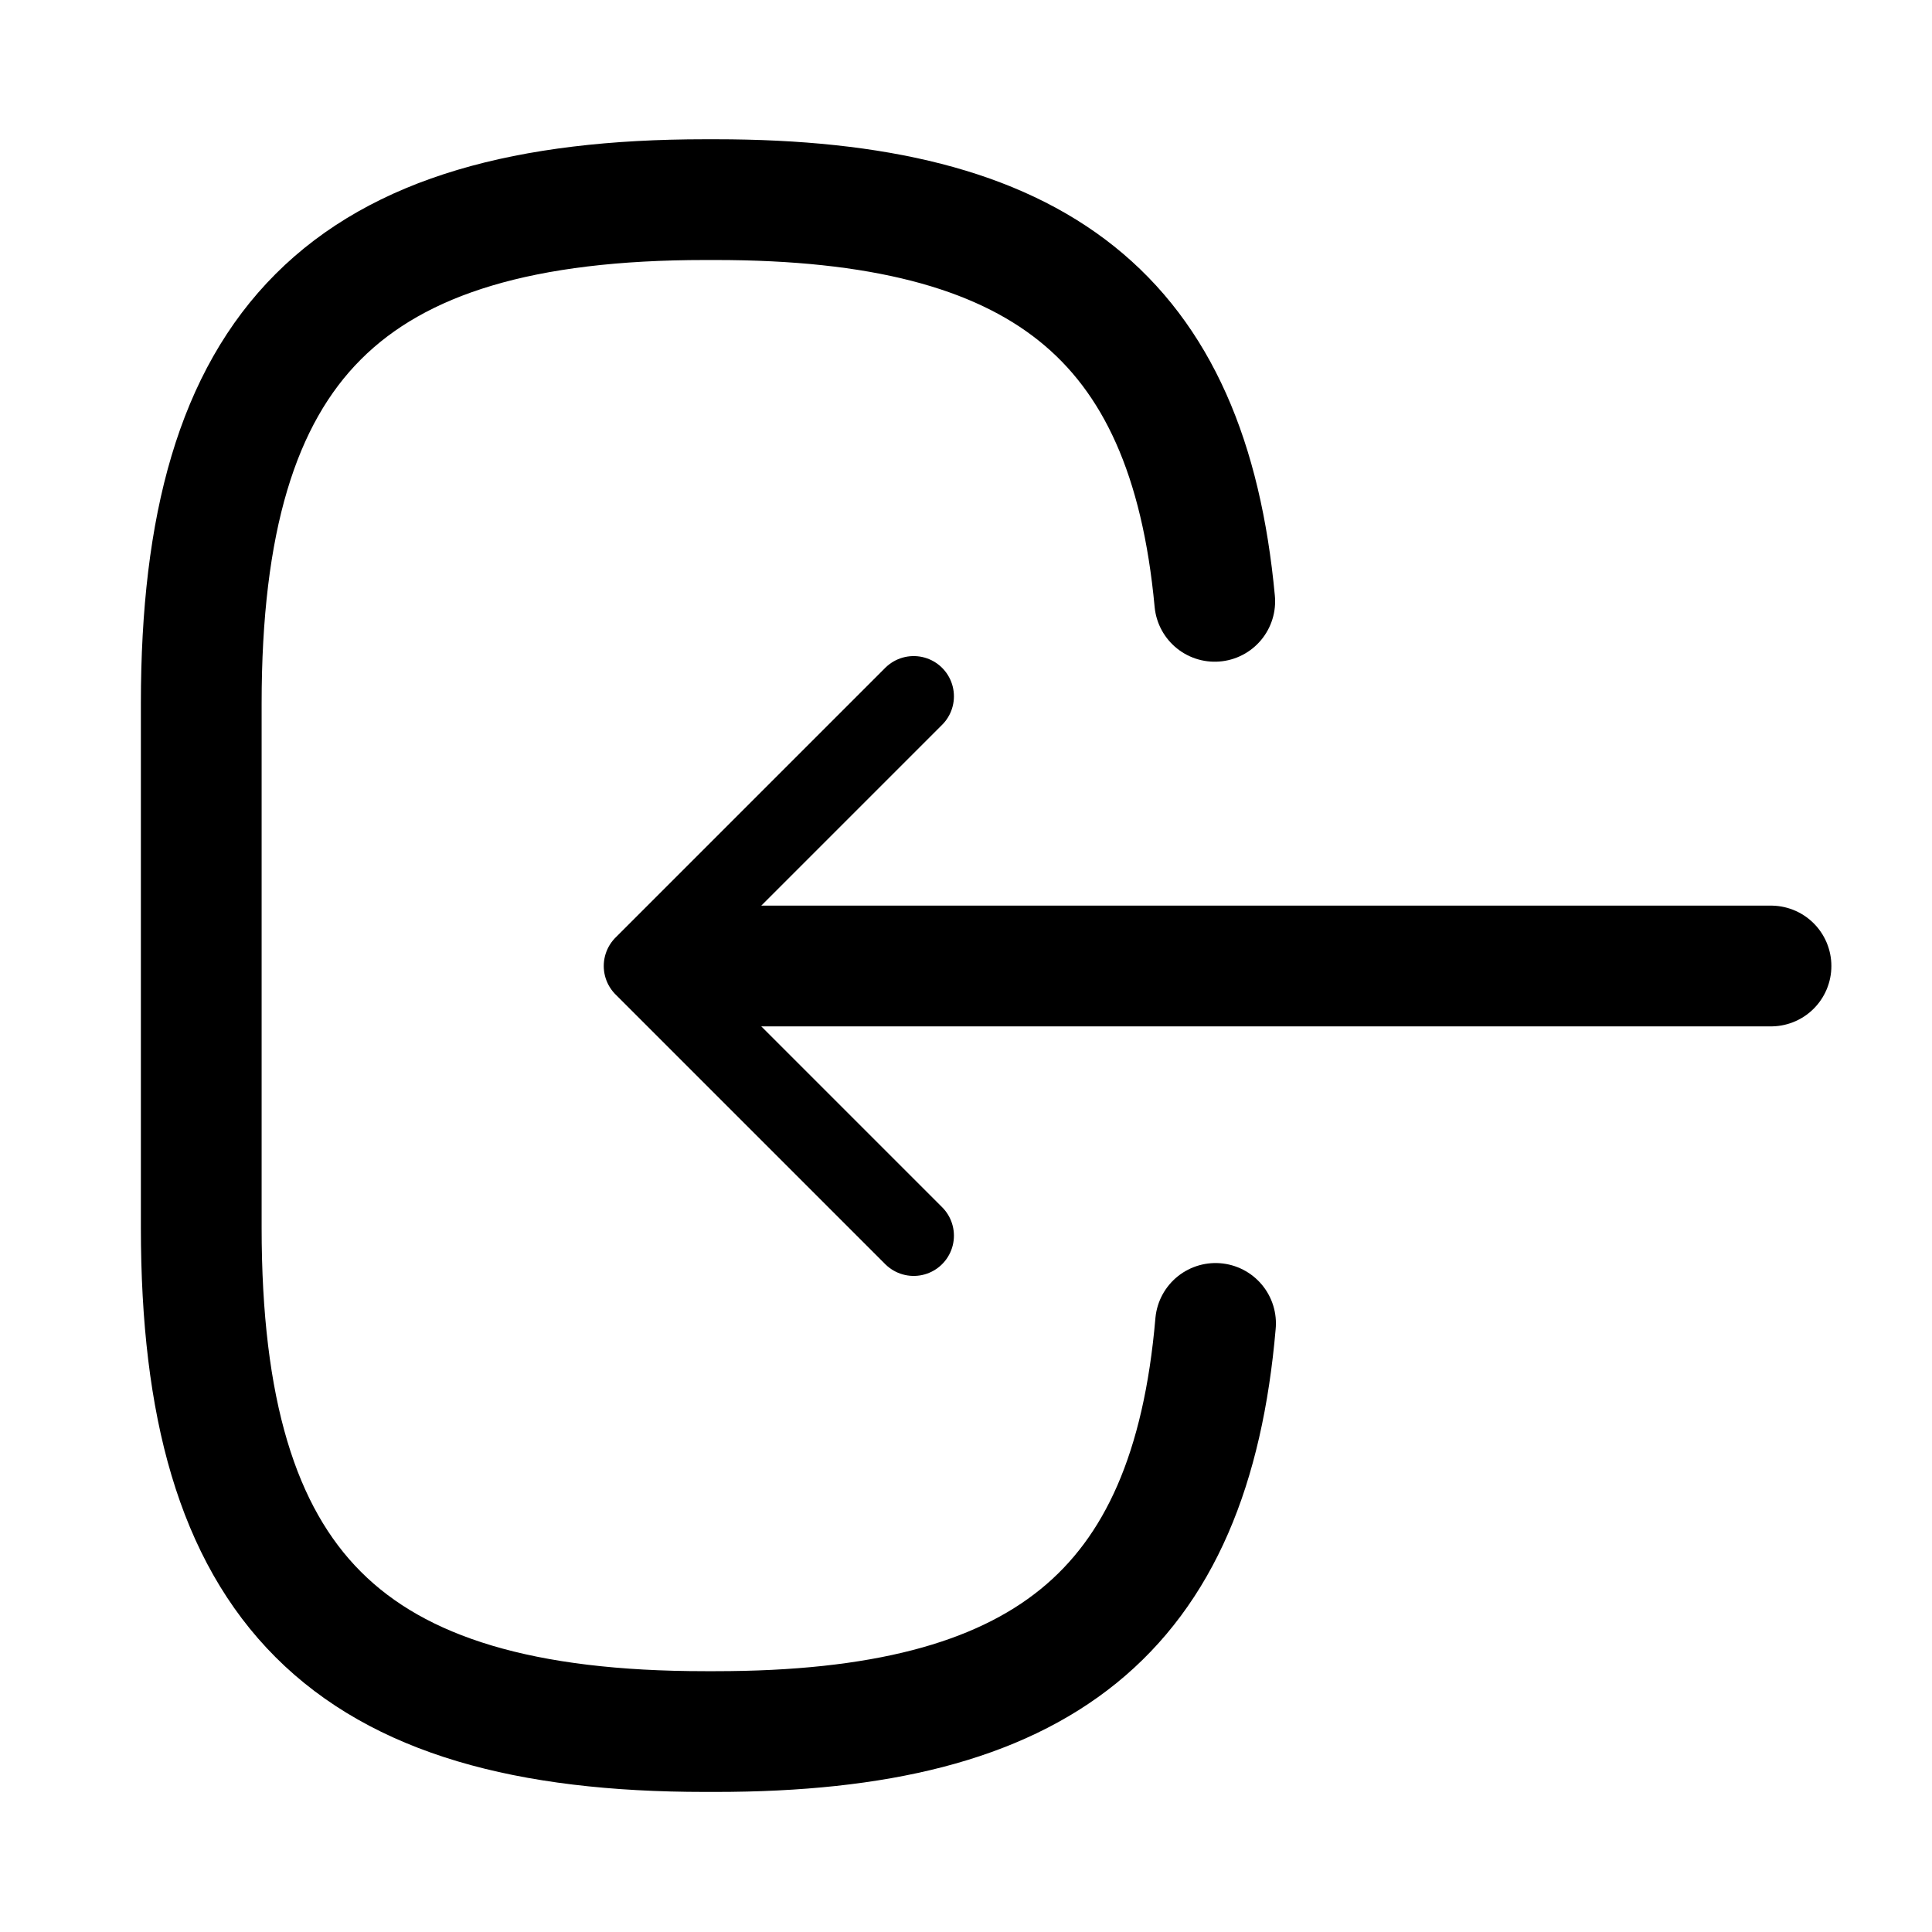
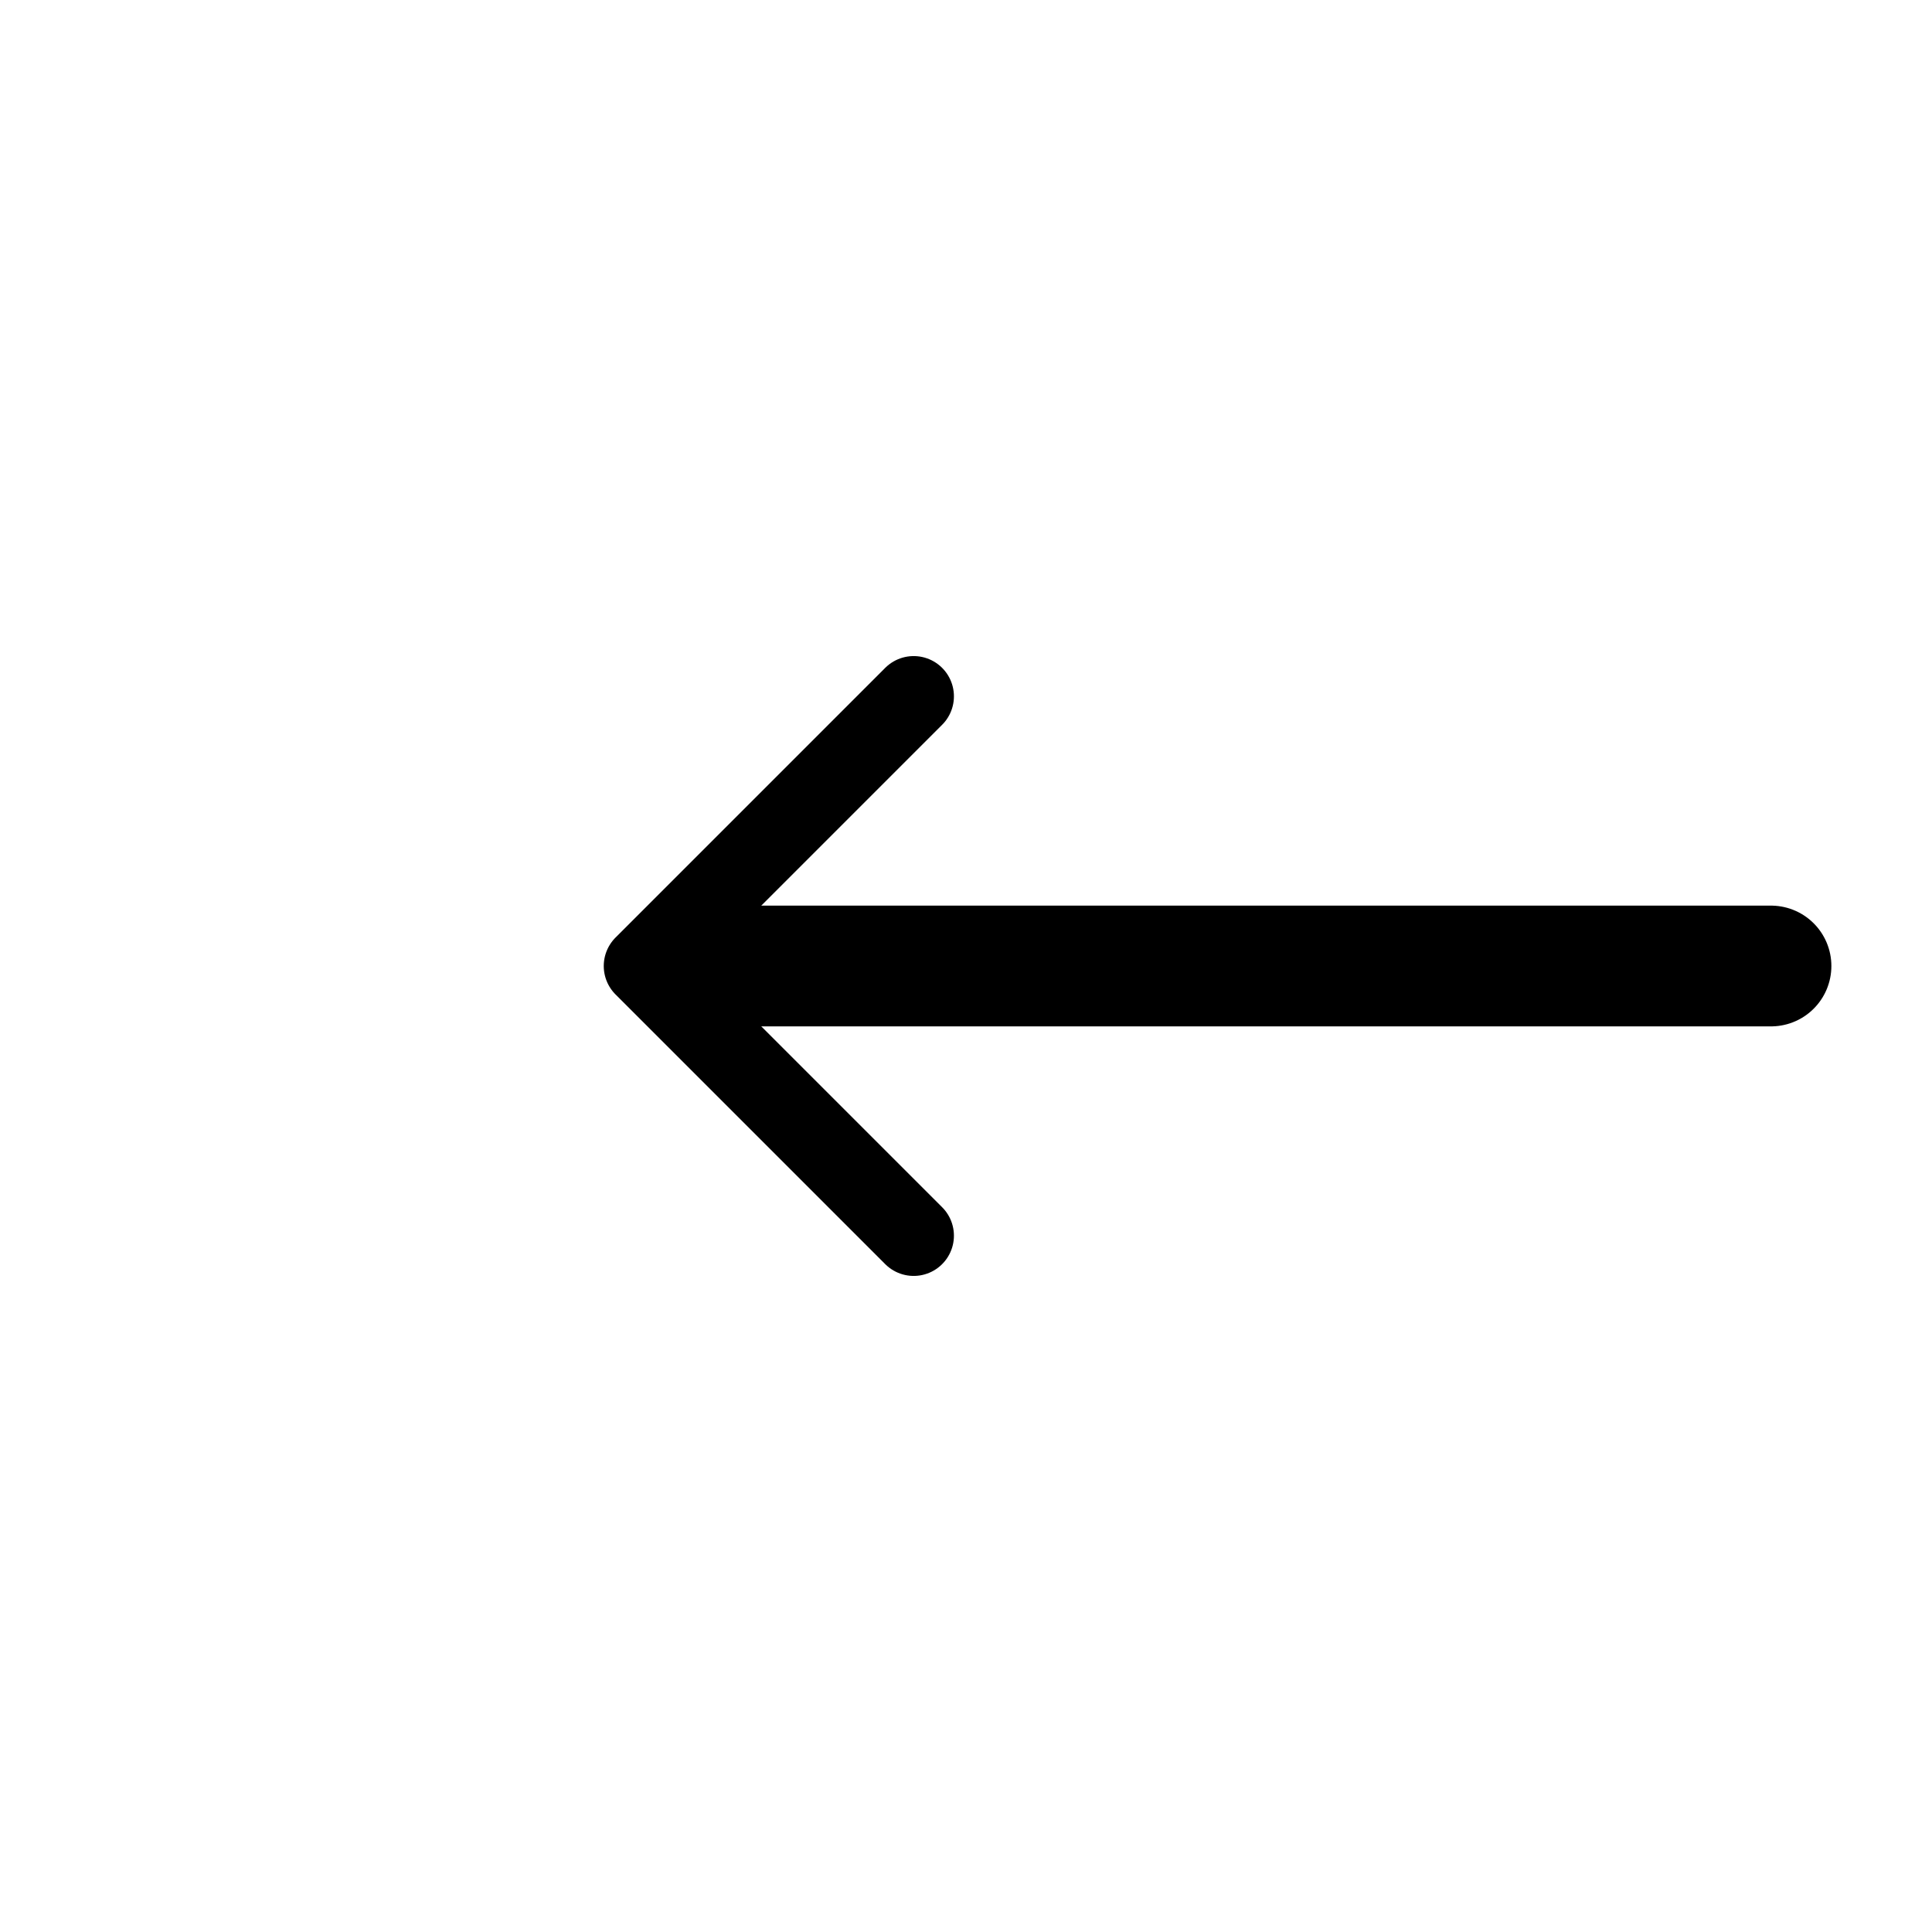
<svg xmlns="http://www.w3.org/2000/svg" width="24" height="24" viewBox="0 0 24 24" fill="none">
-   <path d="M15.1 16.44C14.79 20.04 12.94 21.51 8.89 21.51L8.76 21.51C4.29 21.51 2.5 19.72 2.5 15.25L2.5 8.74C2.5 4.27 4.29 2.48 8.76 2.48L8.89 2.48C12.91 2.48 14.76 3.93 15.09 7.47" stroke="currentColor" stroke-width="1.5" stroke-linecap="round" stroke-linejoin="round" />
  <path d="M22 12L9.12 12" stroke="currentColor" stroke-width="1.5" stroke-linecap="round" stroke-linejoin="round" />
  <path d="M11.35 15.35L8 12L11.35 8.65" stroke="currentColor" stroke-linecap="round" stroke-linejoin="round" />
</svg>